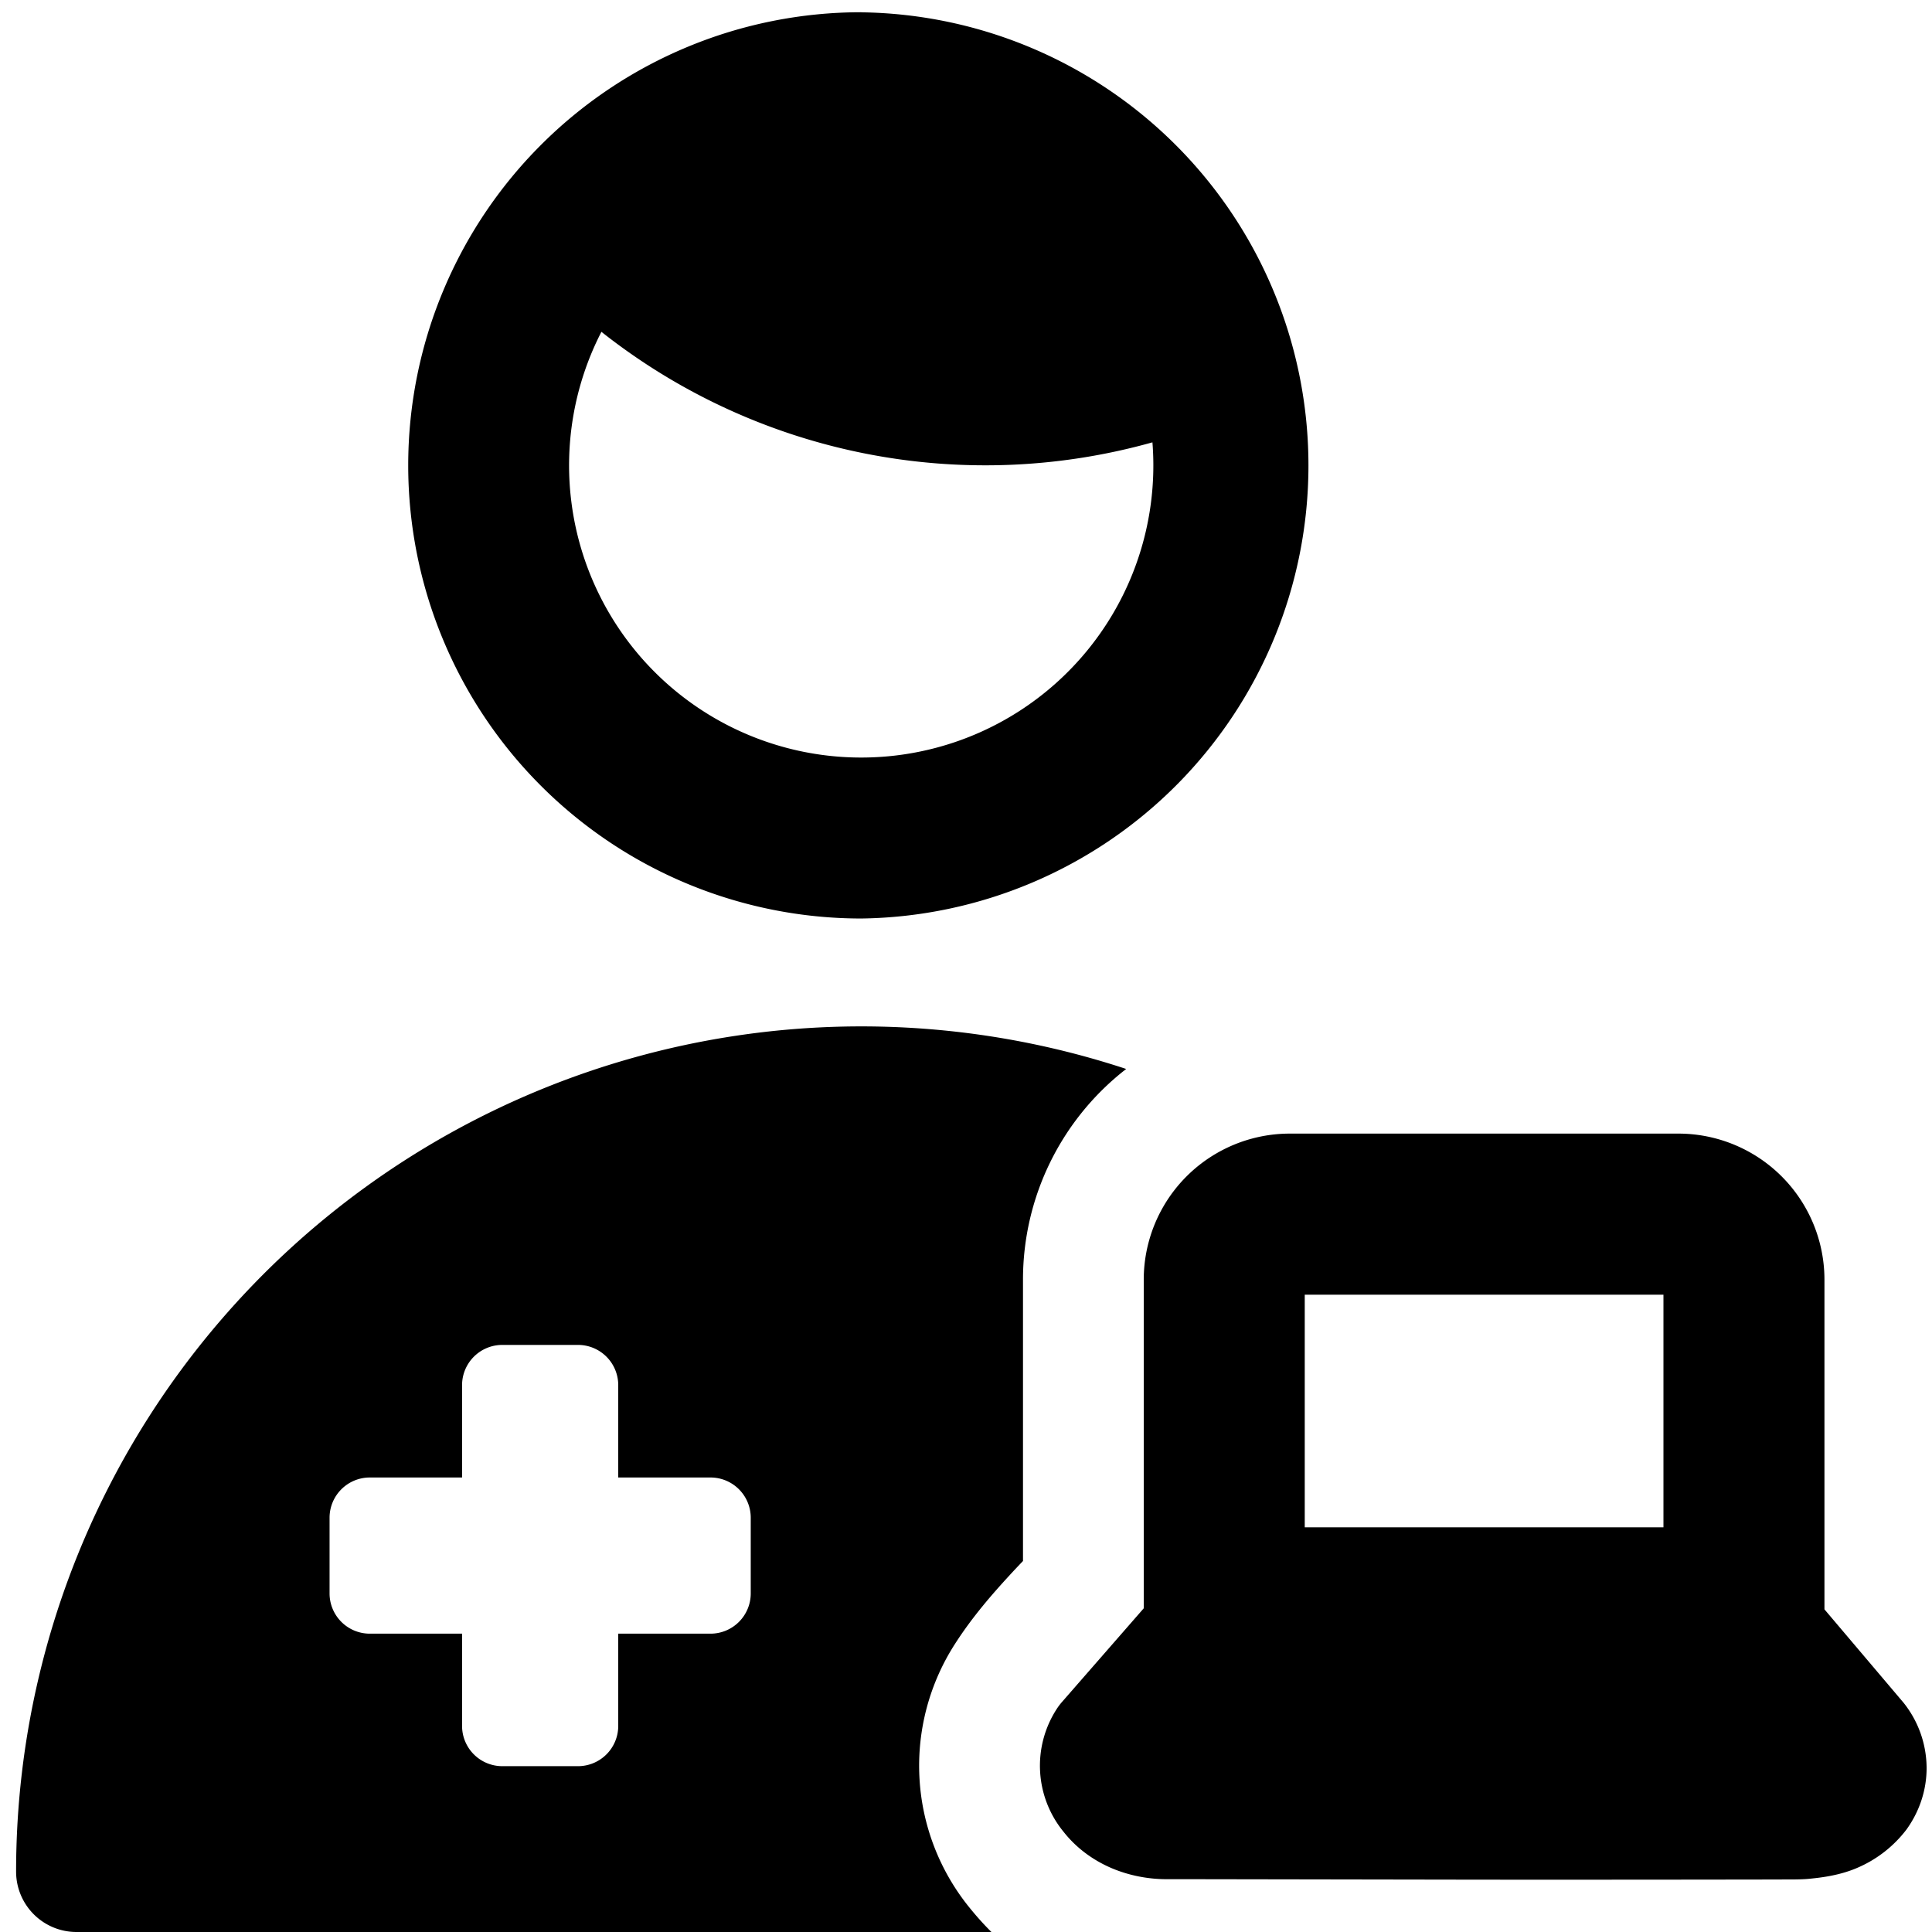
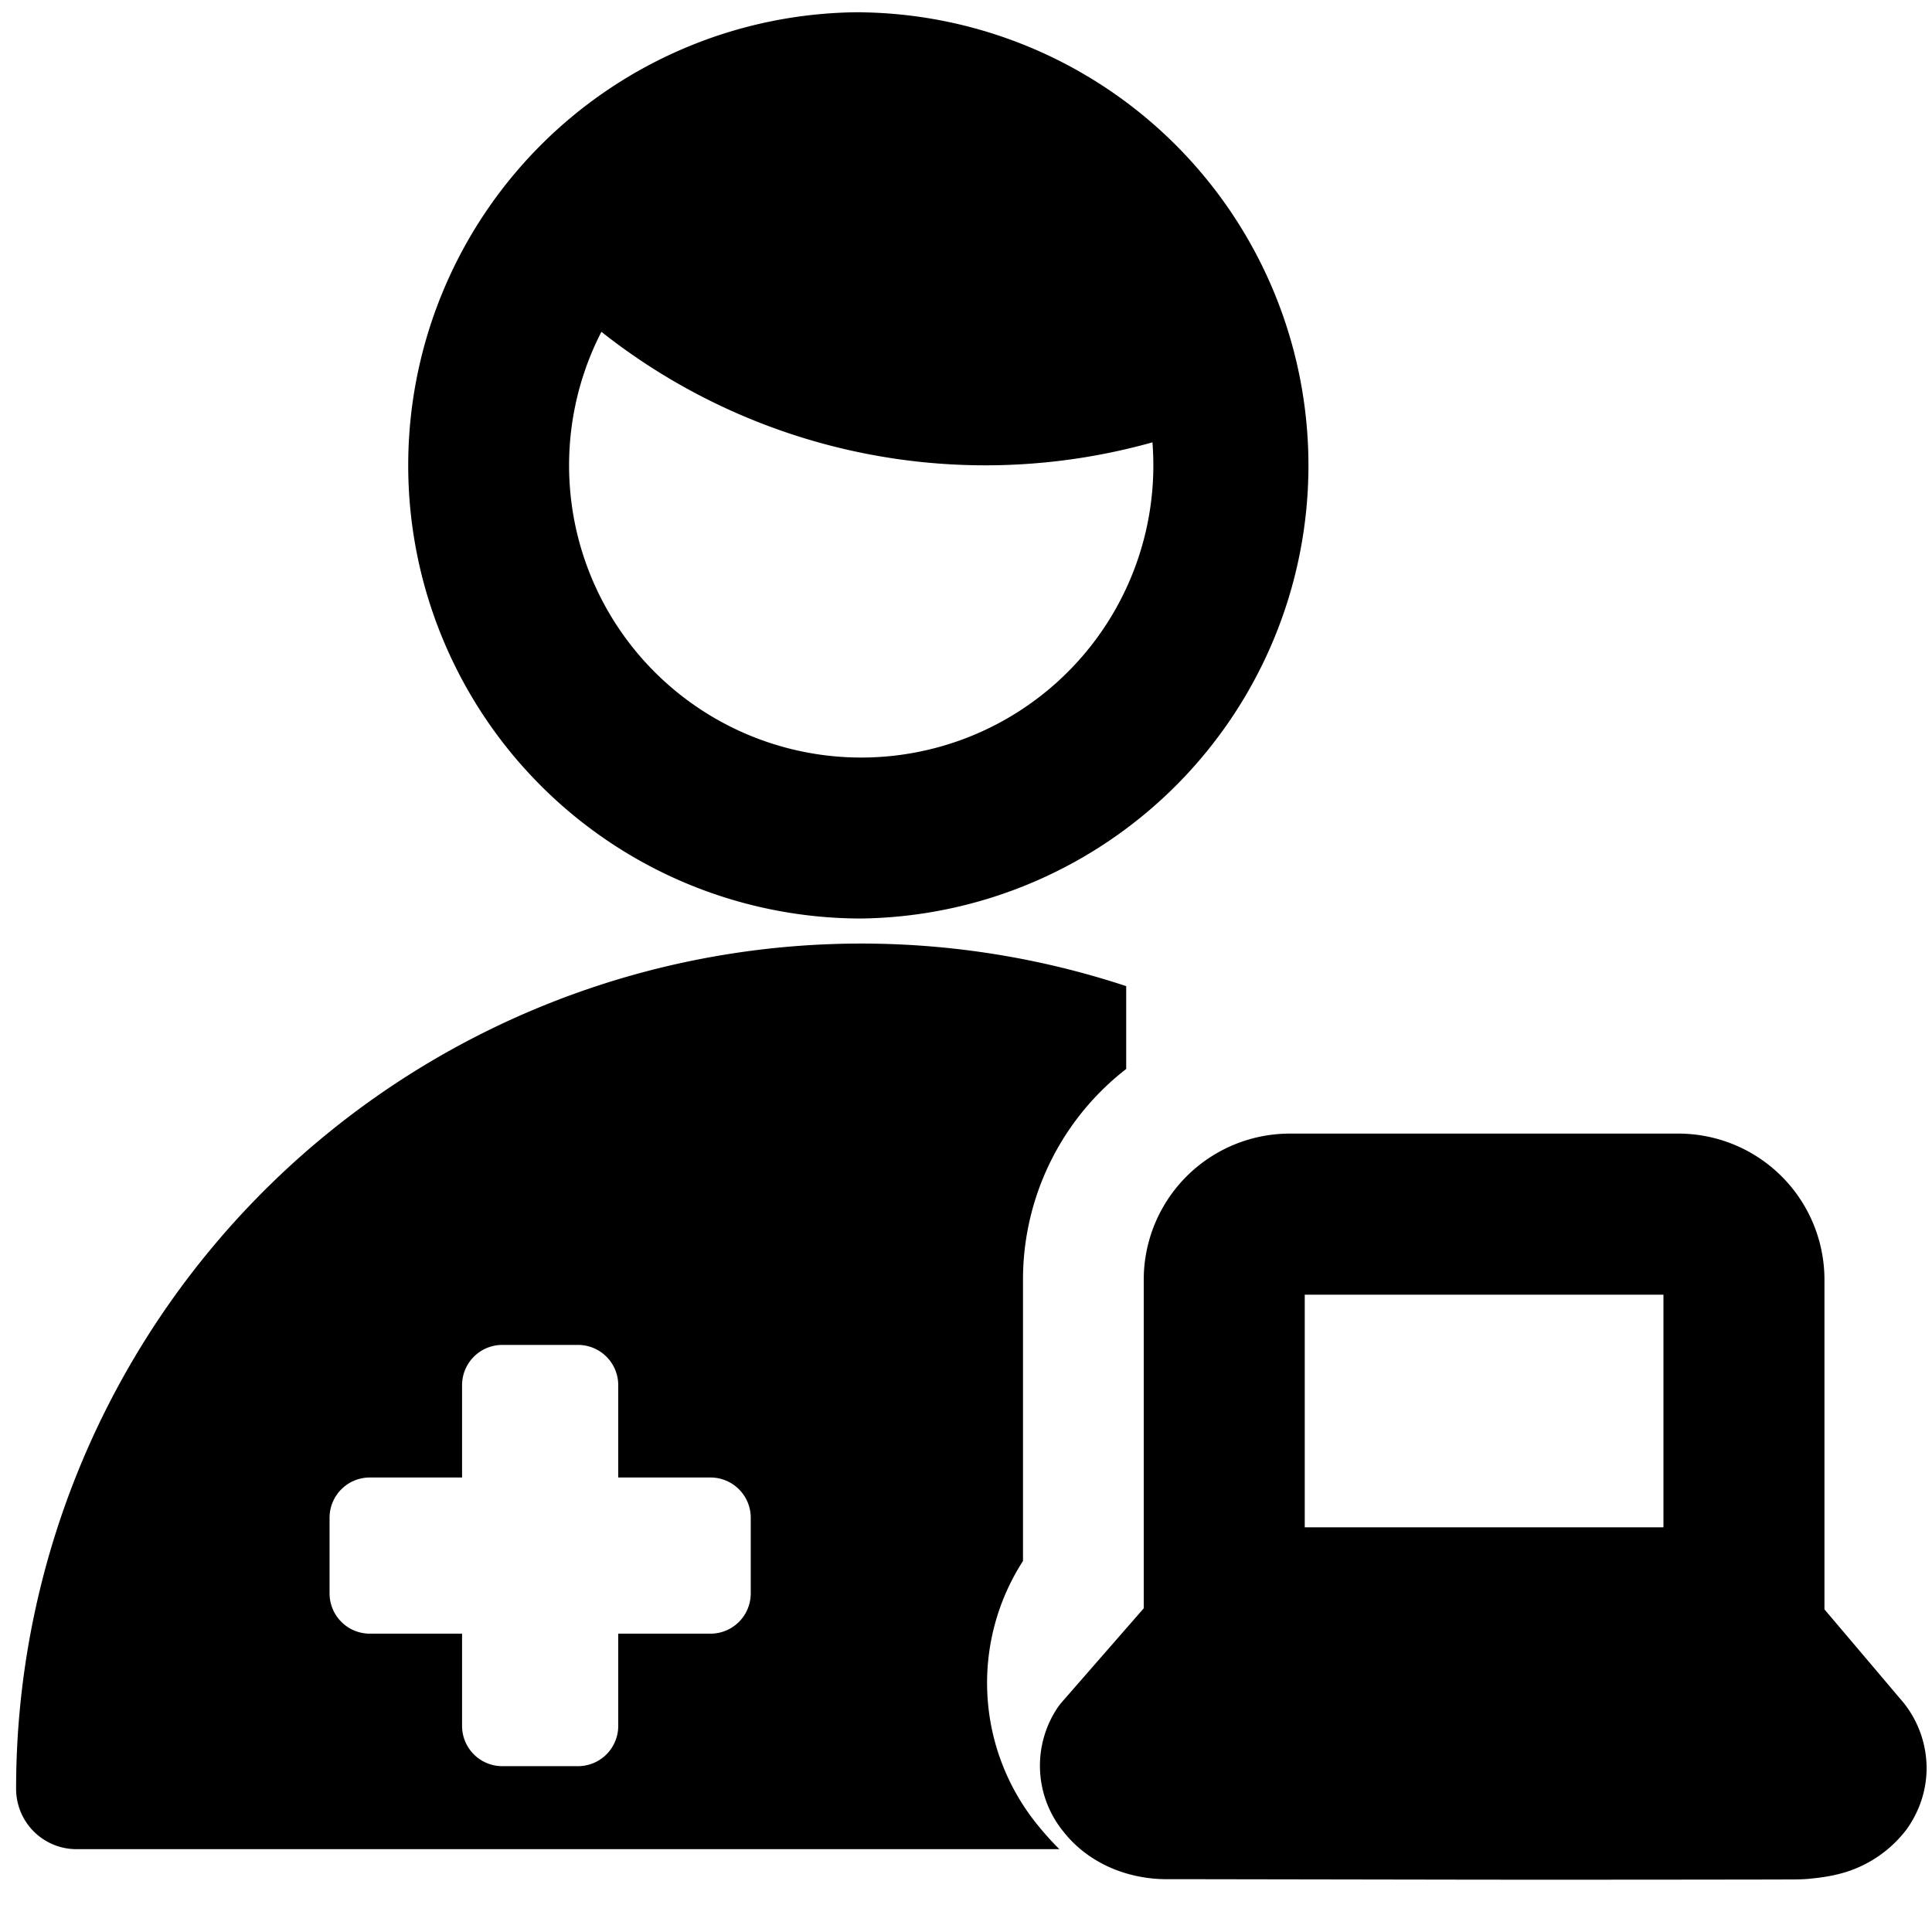
<svg xmlns="http://www.w3.org/2000/svg" fill="none" viewBox="0 0 24 24">
-   <path fill="#000000" fill-rule="evenodd" d="M7.471 4.122a3.629 3.629 0 1 0 6.845 1.373 7.688 7.688 0 0 1 -6.845 -1.373ZM10.7 0.152a5.629 5.629 0 1 0 0 11.258 5.629 5.629 0 0 0 0 -11.257Zm5.323 13.93a1.815 1.815 0 0 0 -1.815 1.816v4.075l0 0.006 -1.016 1.164a0.743 0.743 0 0 0 -0.066 0.088 1.295 1.295 0 0 0 0.085 1.523c0.157 0.2 0.36 0.348 0.58 0.445 0.223 0.098 0.467 0.145 0.7 0.145l0.295 0 3.648 0.006a1544.11 1544.11 0 0 0 3.578 -0.002l0.268 -0.001 0.01 0c0.042 0 0.122 -0.002 0.174 -0.007l0.03 -0.003c0.116 -0.012 0.359 -0.037 0.587 -0.138a1.517 1.517 0 0 0 0.602 -0.472c0.157 -0.218 0.25 -0.482 0.25 -0.765a1.305 1.305 0 0 0 -0.287 -0.811l-0.982 -1.159 0 -0.019v-4.075a1.815 1.815 0 0 0 -1.815 -1.816h-4.826Zm0.185 4.891v-2.89h4.456v2.89h-4.456Zm-2.218 -5.694a3.31 3.31 0 0 0 -1.282 2.619v3.493c-0.05 0.053 -0.105 0.11 -0.167 0.178 -0.206 0.224 -0.46 0.512 -0.677 0.851a2.795 2.795 0 0 0 0.172 3.268c0.09 0.112 0.183 0.216 0.28 0.312H0.95a0.75 0.75 0 0 1 -0.75 -0.75 10.5 10.5 0 0 1 13.79 -9.971Zm-6.81 3.428h-0.94a0.5 0.5 0 0 0 -0.5 0.5v1.147H4.594a0.5 0.5 0 0 0 -0.5 0.5v0.94a0.5 0.5 0 0 0 0.5 0.5H5.74l0 1.146a0.5 0.5 0 0 0 0.5 0.5h0.94a0.5 0.5 0 0 0 0.5 -0.5v-1.146h1.146a0.5 0.5 0 0 0 0.5 -0.5v-0.94a0.5 0.5 0 0 0 -0.5 -0.5H7.68v-1.147a0.5 0.5 0 0 0 -0.5 -0.5Z" clip-rule="evenodd" stroke-width="1" />
+   <path fill="#000000" fill-rule="evenodd" d="M7.471 4.122a3.629 3.629 0 1 0 6.845 1.373 7.688 7.688 0 0 1 -6.845 -1.373ZM10.7 0.152a5.629 5.629 0 1 0 0 11.258 5.629 5.629 0 0 0 0 -11.257Zm5.323 13.93a1.815 1.815 0 0 0 -1.815 1.816v4.075l0 0.006 -1.016 1.164a0.743 0.743 0 0 0 -0.066 0.088 1.295 1.295 0 0 0 0.085 1.523c0.157 0.2 0.36 0.348 0.58 0.445 0.223 0.098 0.467 0.145 0.7 0.145l0.295 0 3.648 0.006a1544.11 1544.11 0 0 0 3.578 -0.002l0.268 -0.001 0.01 0c0.042 0 0.122 -0.002 0.174 -0.007l0.03 -0.003c0.116 -0.012 0.359 -0.037 0.587 -0.138a1.517 1.517 0 0 0 0.602 -0.472c0.157 -0.218 0.25 -0.482 0.25 -0.765a1.305 1.305 0 0 0 -0.287 -0.811l-0.982 -1.159 0 -0.019v-4.075a1.815 1.815 0 0 0 -1.815 -1.816h-4.826Zm0.185 4.891v-2.89h4.456v2.89h-4.456Zm-2.218 -5.694a3.31 3.31 0 0 0 -1.282 2.619v3.493a2.795 2.795 0 0 0 0.172 3.268c0.09 0.112 0.183 0.216 0.28 0.312H0.95a0.75 0.75 0 0 1 -0.75 -0.75 10.5 10.5 0 0 1 13.79 -9.971Zm-6.81 3.428h-0.94a0.5 0.5 0 0 0 -0.5 0.5v1.147H4.594a0.5 0.5 0 0 0 -0.5 0.5v0.94a0.5 0.5 0 0 0 0.5 0.5H5.74l0 1.146a0.5 0.5 0 0 0 0.5 0.5h0.94a0.5 0.5 0 0 0 0.5 -0.5v-1.146h1.146a0.5 0.5 0 0 0 0.5 -0.5v-0.94a0.5 0.5 0 0 0 -0.5 -0.5H7.68v-1.147a0.5 0.5 0 0 0 -0.5 -0.5Z" clip-rule="evenodd" stroke-width="1" />
</svg>